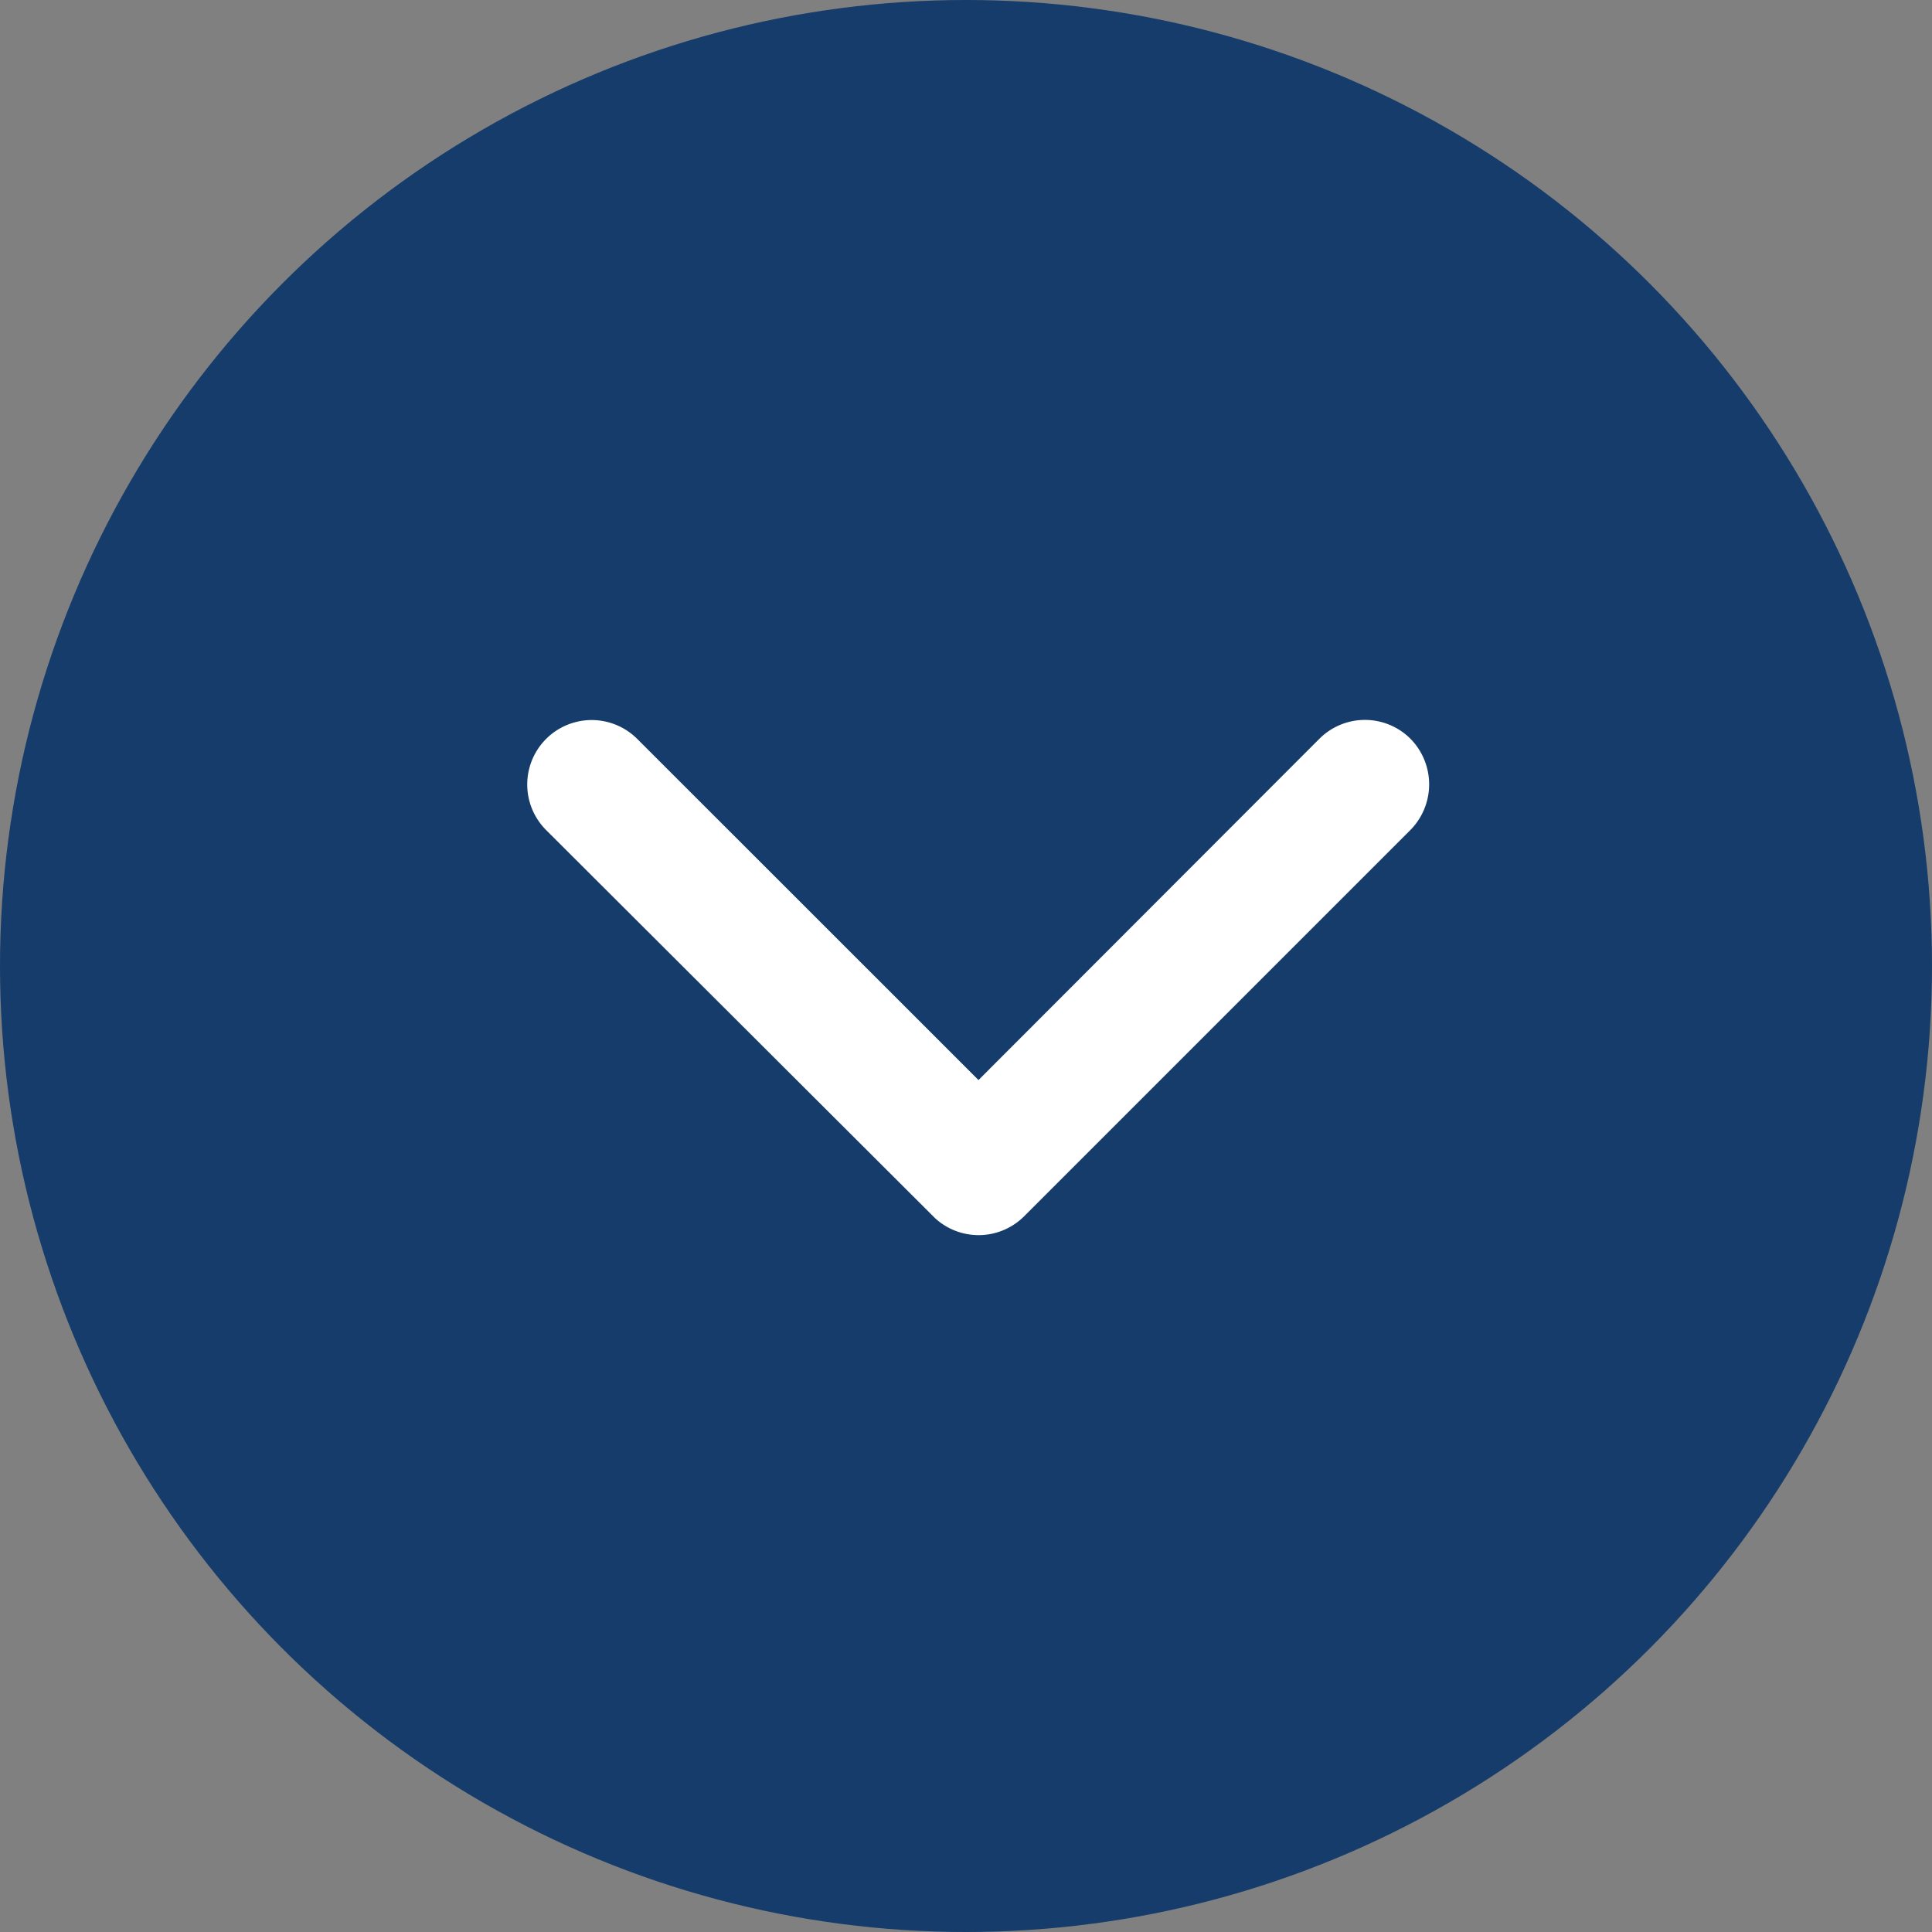
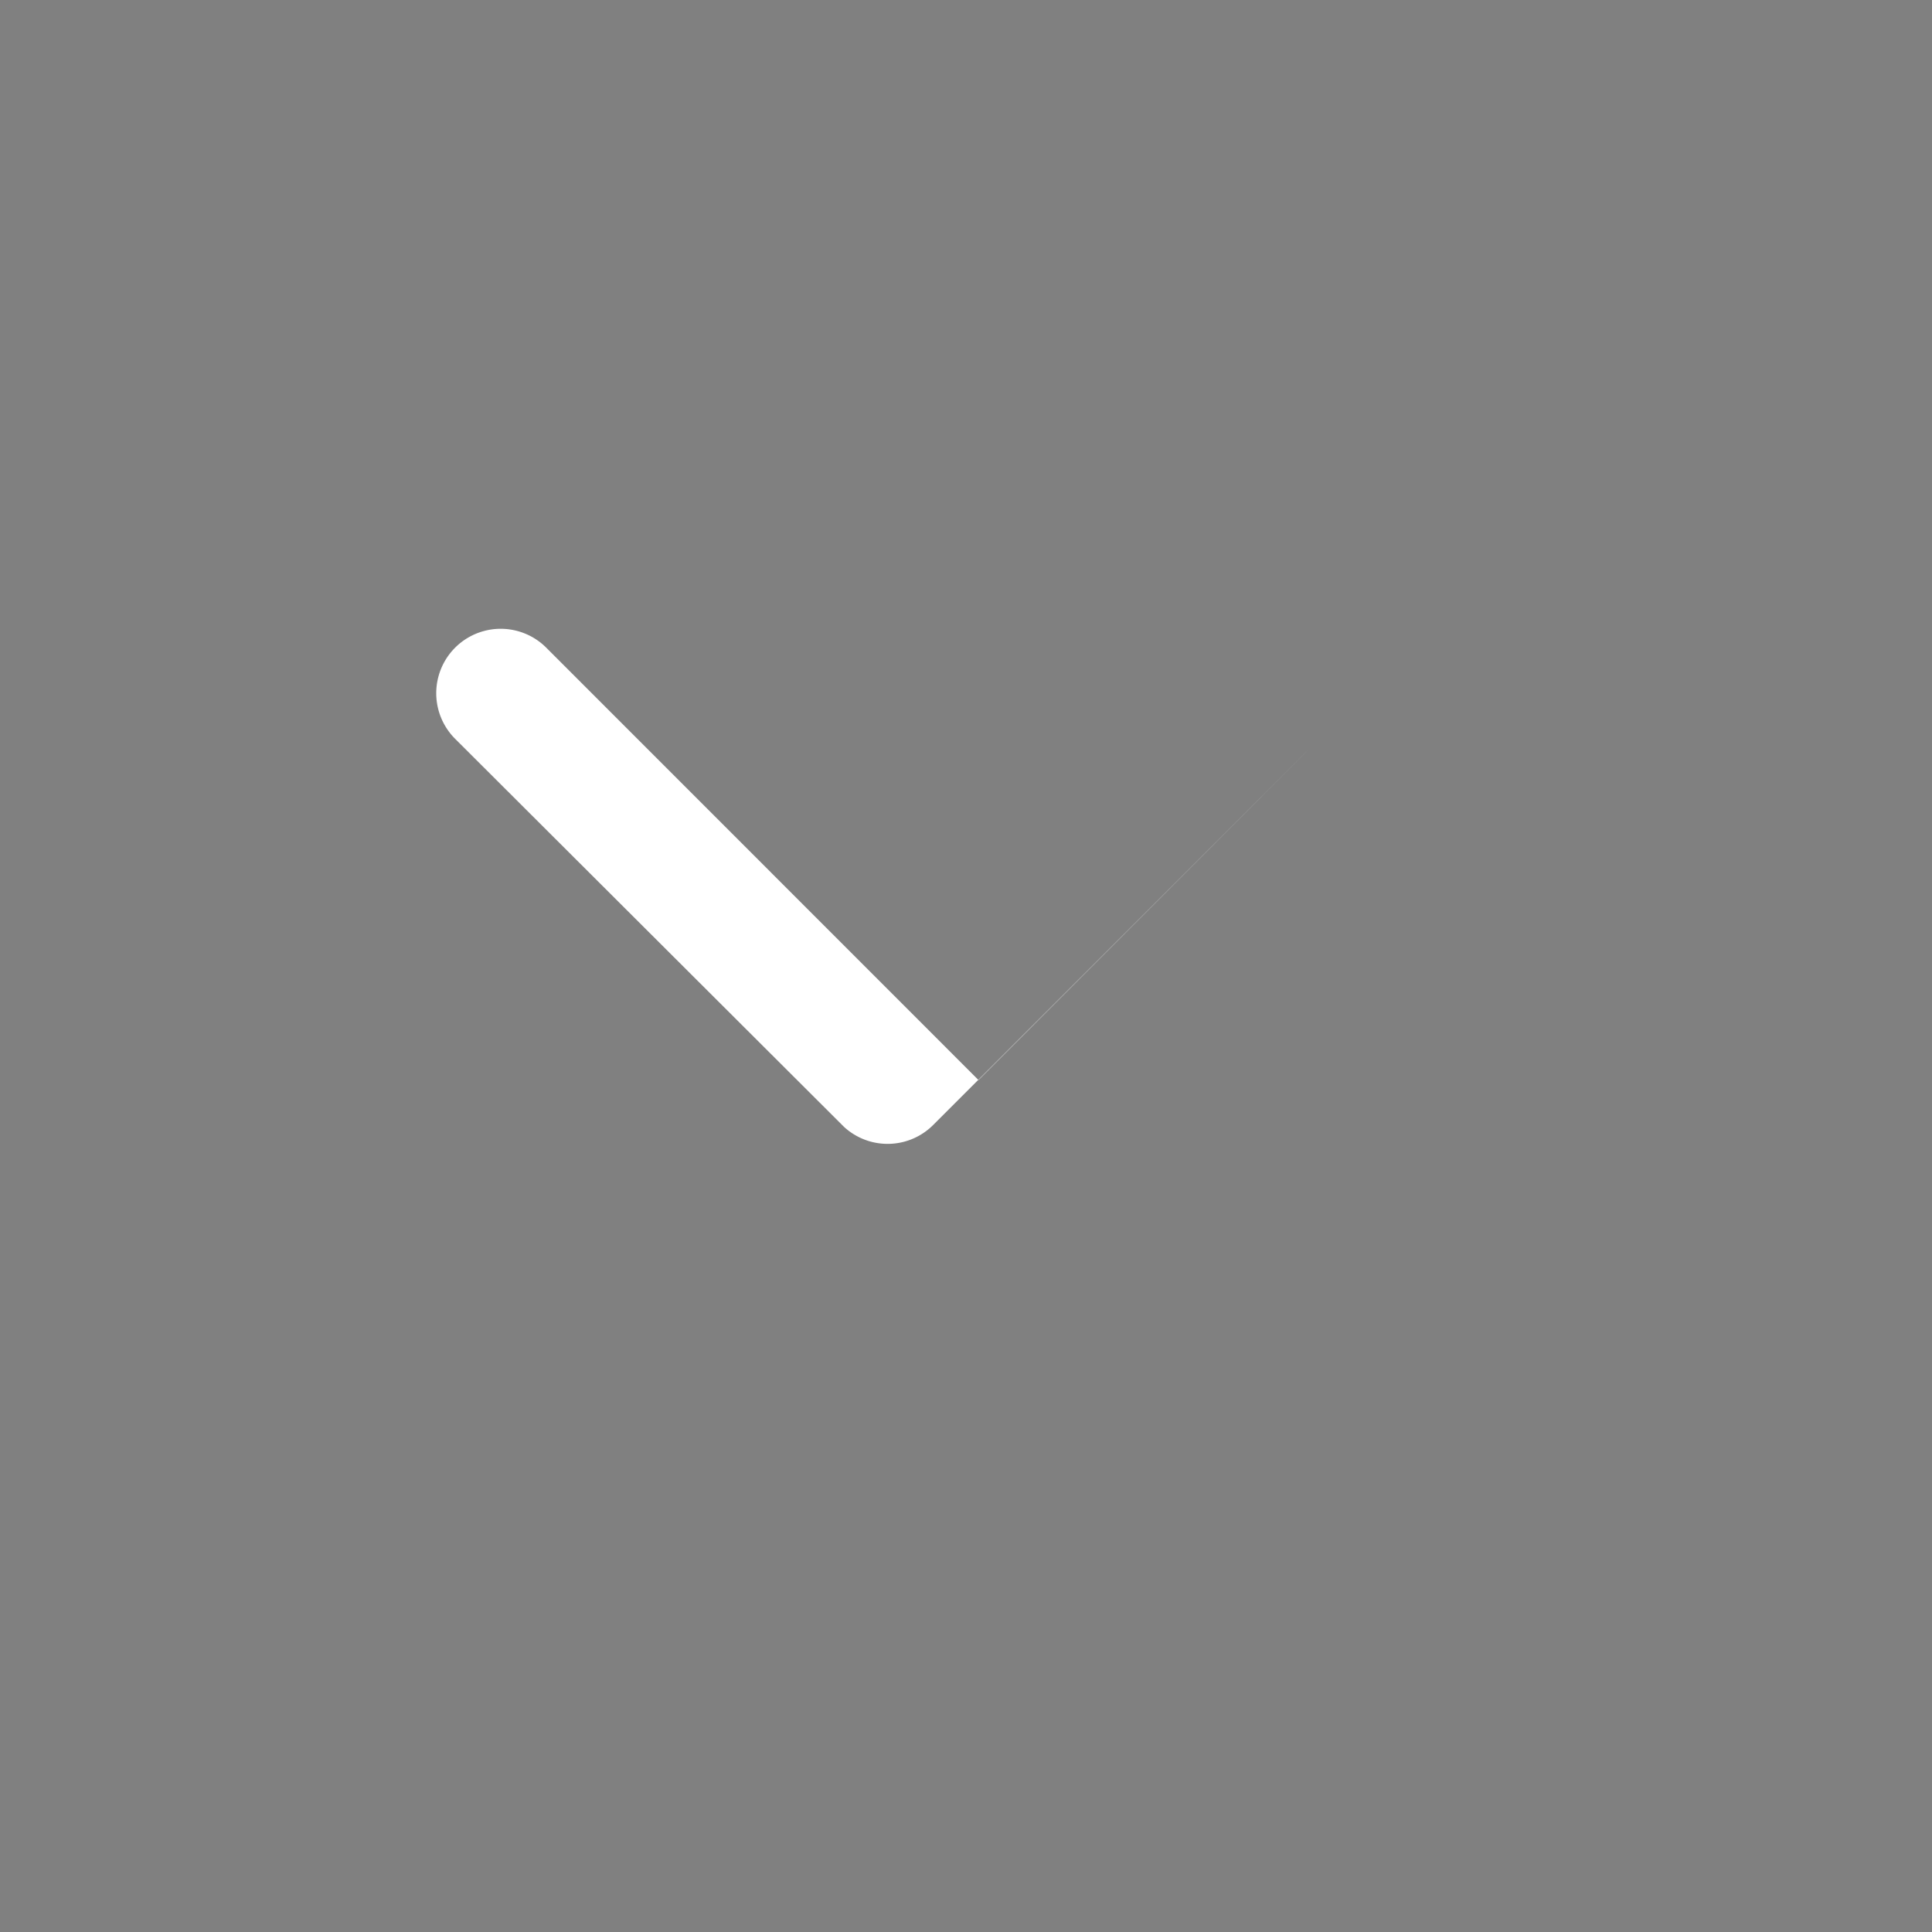
<svg xmlns="http://www.w3.org/2000/svg" width="30" height="30" viewBox="0 0 30 30">
  <rect x="0" y="0" width="30" height="30" fill="#808080" stroke="none" />
  <g id="Group_11603" data-name="Group 11603" transform="translate(-1406 -3734)">
-     <circle id="Ellipse_69" data-name="Ellipse 69" cx="15" cy="15" r="15" transform="translate(1406 3734)" fill="#153c6a" />
-     <path id="Icon_ionic-ios-arrow-down" data-name="Icon ionic-ios-arrow-down" d="M13.19,16.838l5.294-5.3a1,1,0,0,1,1.413,0,1.009,1.009,0,0,1,0,1.417l-6,6a1,1,0,0,1-1.38.029l-6.04-6.027a1,1,0,1,1,1.413-1.417Z" transform="translate(1408.004 3733.933)" fill="#fff" />
+     <path id="Icon_ionic-ios-arrow-down" data-name="Icon ionic-ios-arrow-down" d="M13.19,16.838l5.294-5.3l-6,6a1,1,0,0,1-1.38.029l-6.04-6.027a1,1,0,1,1,1.413-1.417Z" transform="translate(1408.004 3733.933)" fill="#fff" />
  </g>
</svg>